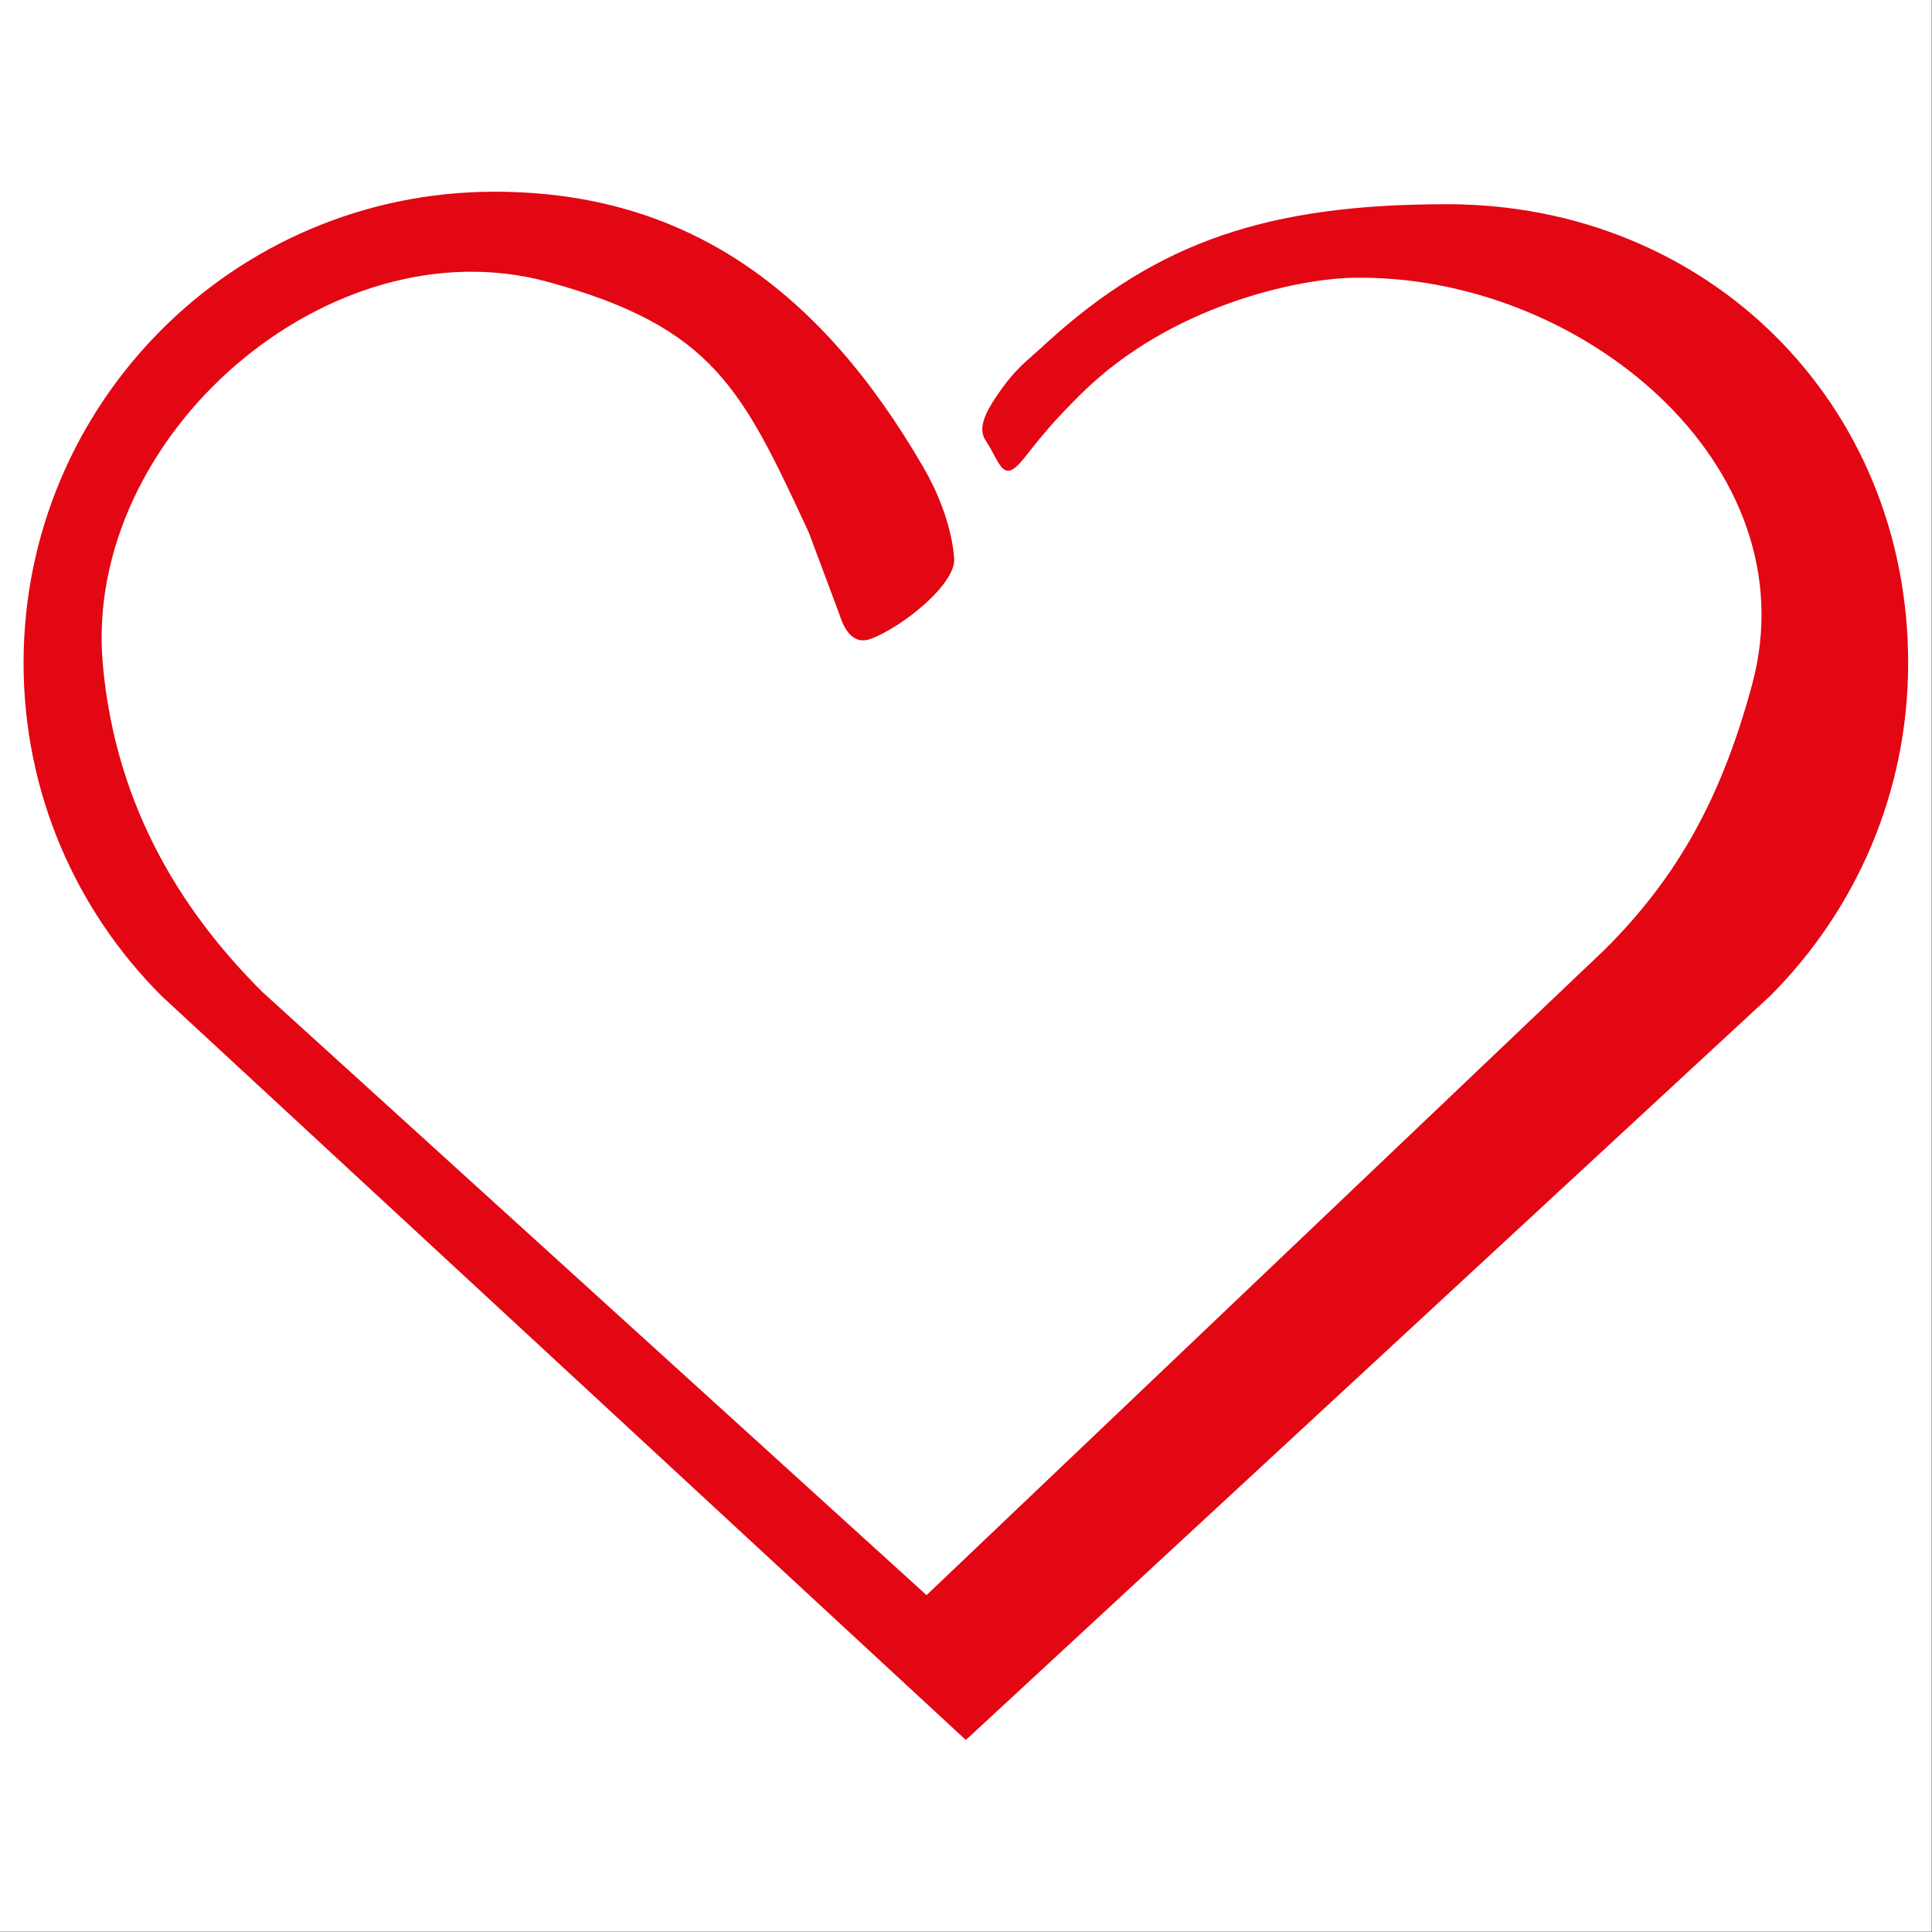
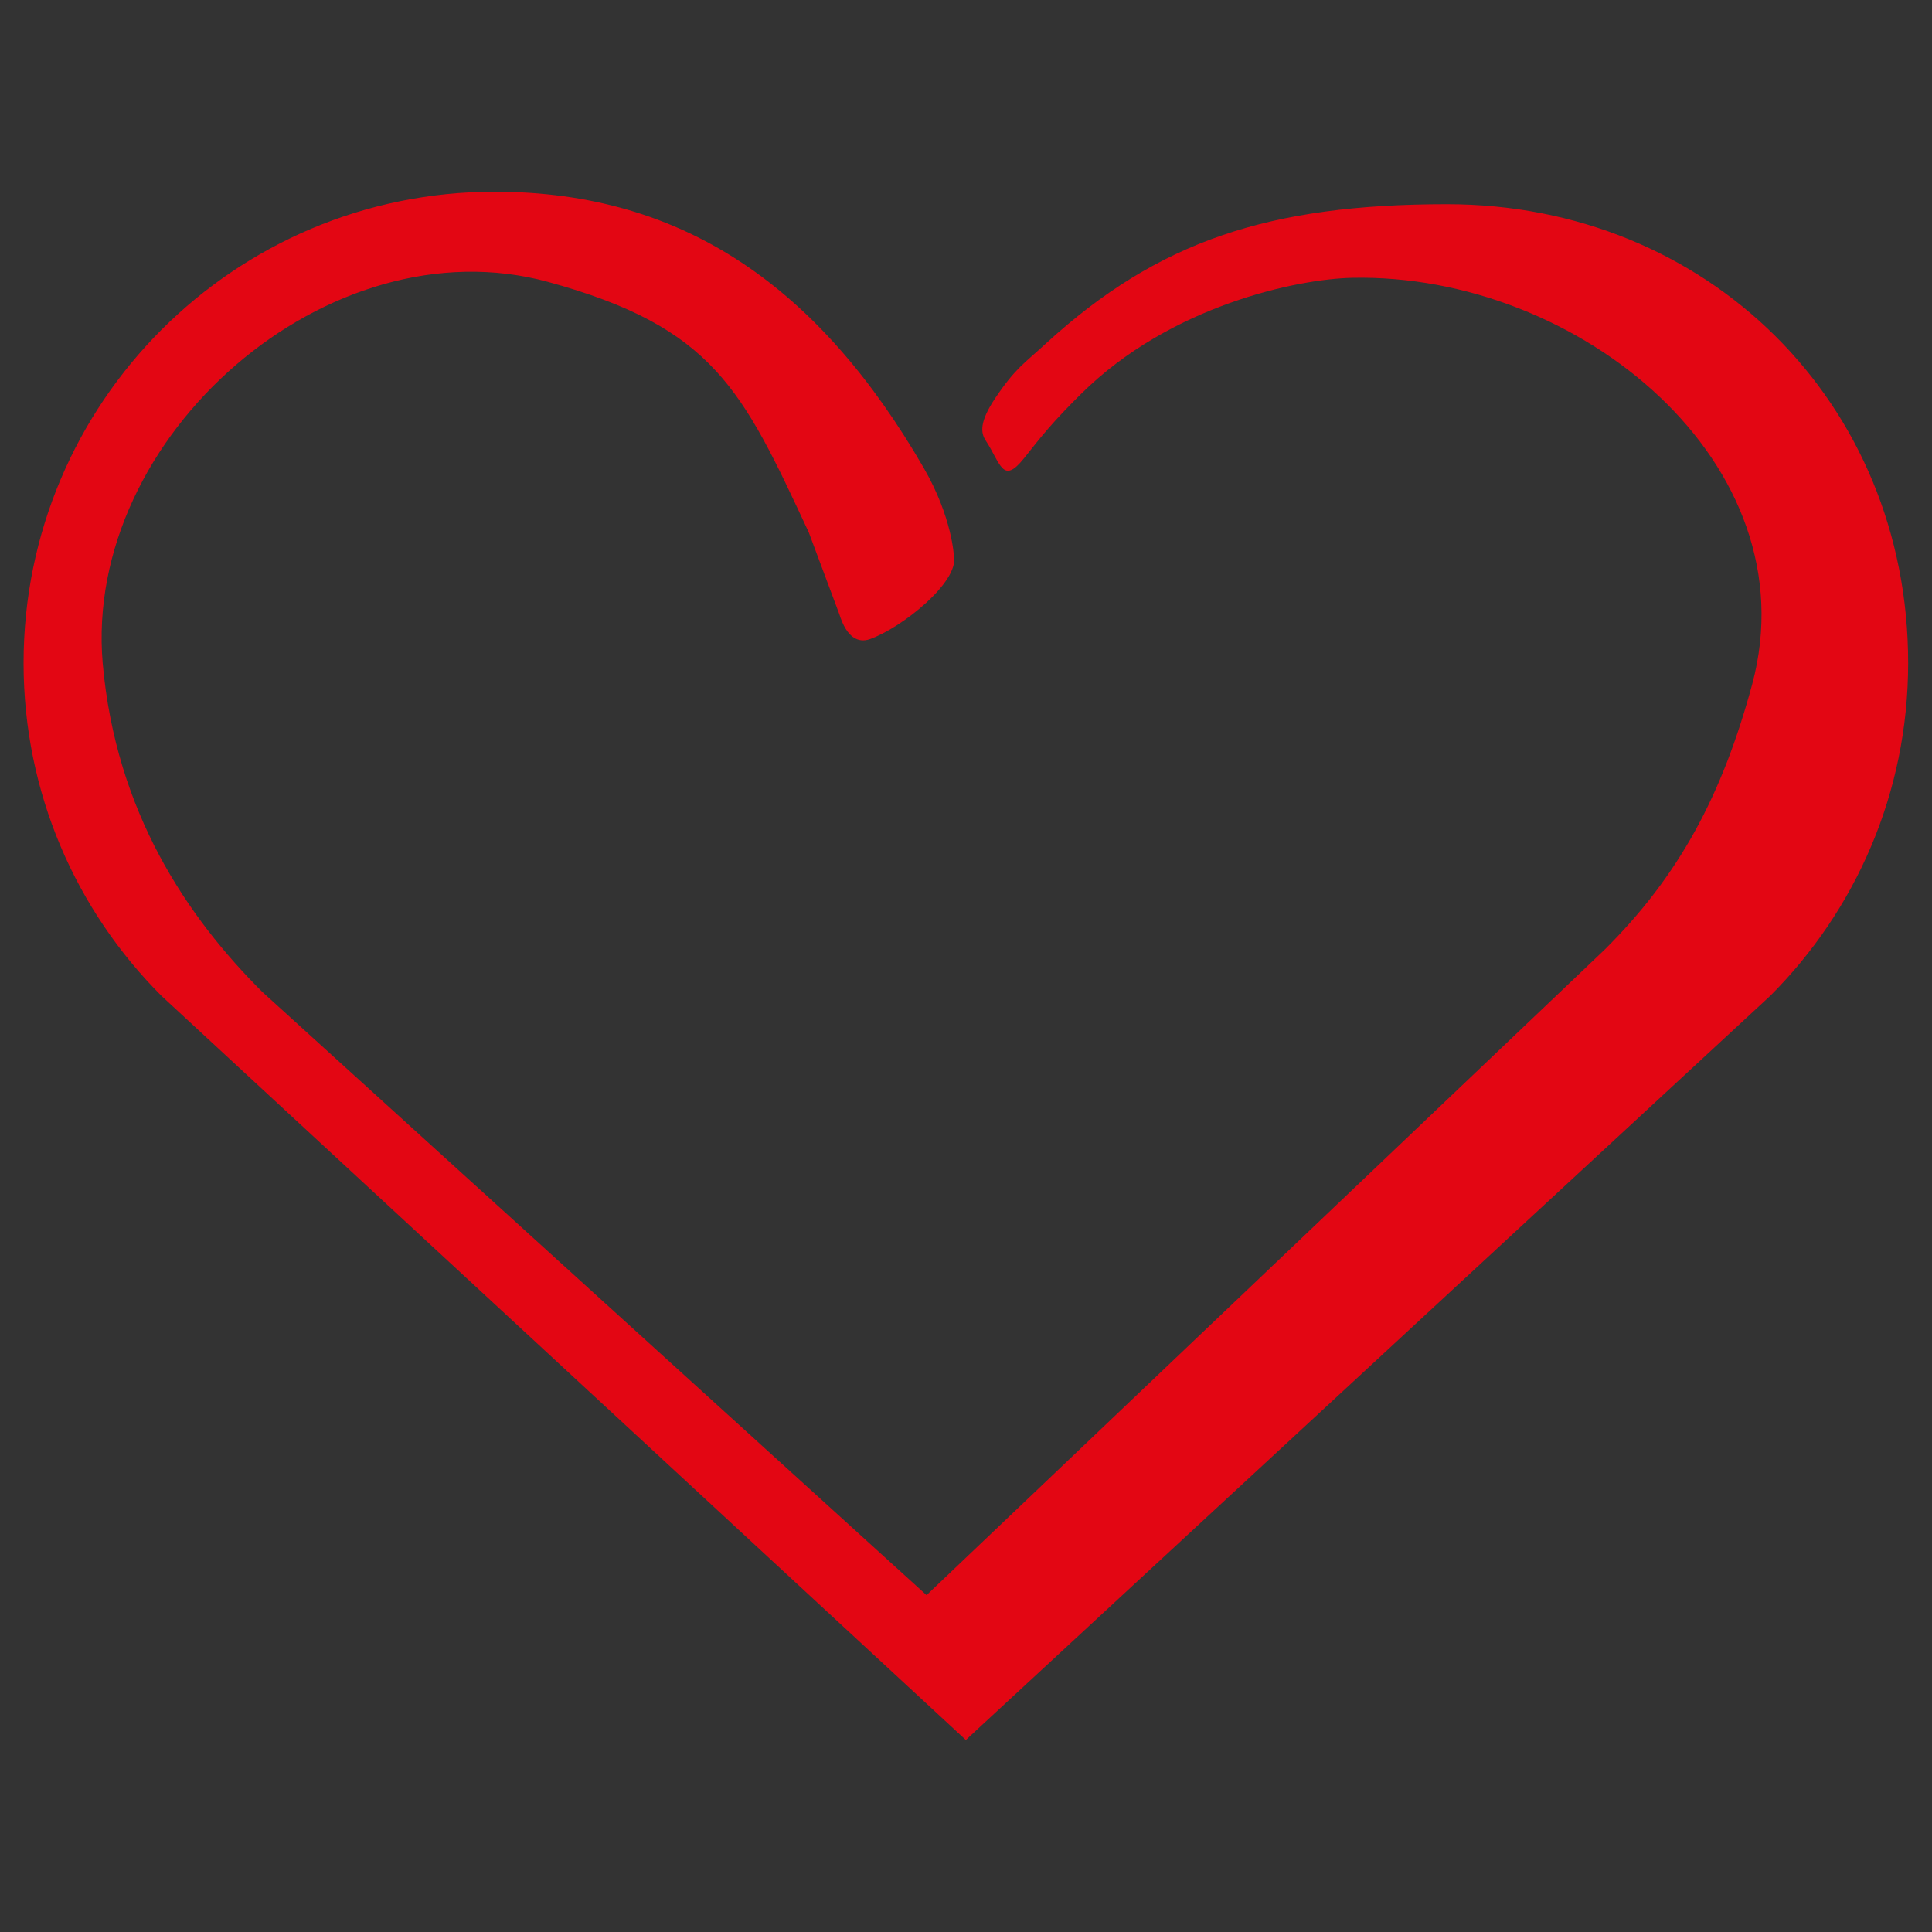
<svg xmlns="http://www.w3.org/2000/svg" width="188.249pt" height="188.249pt" viewBox="0 0 188.249 188.249" version="1.1">
  <rect x="0" y="0" width="188.249" height="188.249" fill="#333333" stroke="none" />
  <defs>
    <clipPath id="clip1">
-       <path d="M 0 0 L 188.219 0 L 188.219 188.223 L 0 188.223 Z M 0 0 " />
-     </clipPath>
+       </clipPath>
  </defs>
  <g id="surface1">
    <g clip-path="url(#clip1)" clip-rule="nonzero">
-       <path style=" stroke:none;fill-rule:evenodd;fill:rgb(100%,100%,100%);fill-opacity:1;" d="M 0 0 L 188.219 0 L 188.219 188.223 L 0 188.223 Z M 0 0 " />
-     </g>
+       </g>
    <path style=" stroke:none;fill-rule:evenodd;fill:rgb(89.018%,2.353%,7.451%);fill-opacity:1;" d="M 131.727 27.07 C 153.895 26.59 176.484 45.242 170.73 66.672 C 167.812 77.473 163.617 85.324 156.332 92.551 L 90.281 155.426 L 25.57 96.66 C 18.281 89.406 11.281 79.145 10.008 64.629 C 8.105 42.52 32.031 21.629 53.406 27.469 C 69.535 31.891 72.312 37.93 78.805 51.875 L 81.781 59.84 C 82.488 62.109 83.594 62.676 84.758 62.277 C 87.93 61.145 93.43 56.695 92.949 54.227 C 92.949 54.227 92.805 50.43 90 45.582 C 79.91 28.148 66.758 18.68 48.188 18.68 C 22.848 18.68 2.297 39.23 2.297 64.602 C 2.297 77.273 7.426 88.727 15.73 97.031 L 94.109 169.539 L 172.488 97.031 C 180.793 88.727 185.926 77.273 185.926 64.602 C 185.926 39.23 166.363 19.898 140.996 19.898 C 123.648 19.898 112.82 23.5 101.934 33.449 C 99.863 35.375 98.984 35.805 97.004 38.75 C 95.414 41.102 95.555 42.18 96.039 42.918 C 97.512 45.156 97.684 47.281 99.781 44.648 C 101.508 42.465 102.586 41.102 105.336 38.383 C 114.066 29.734 126.453 27.184 131.727 27.07 Z M 131.727 27.07 " />
  </g>
</svg>